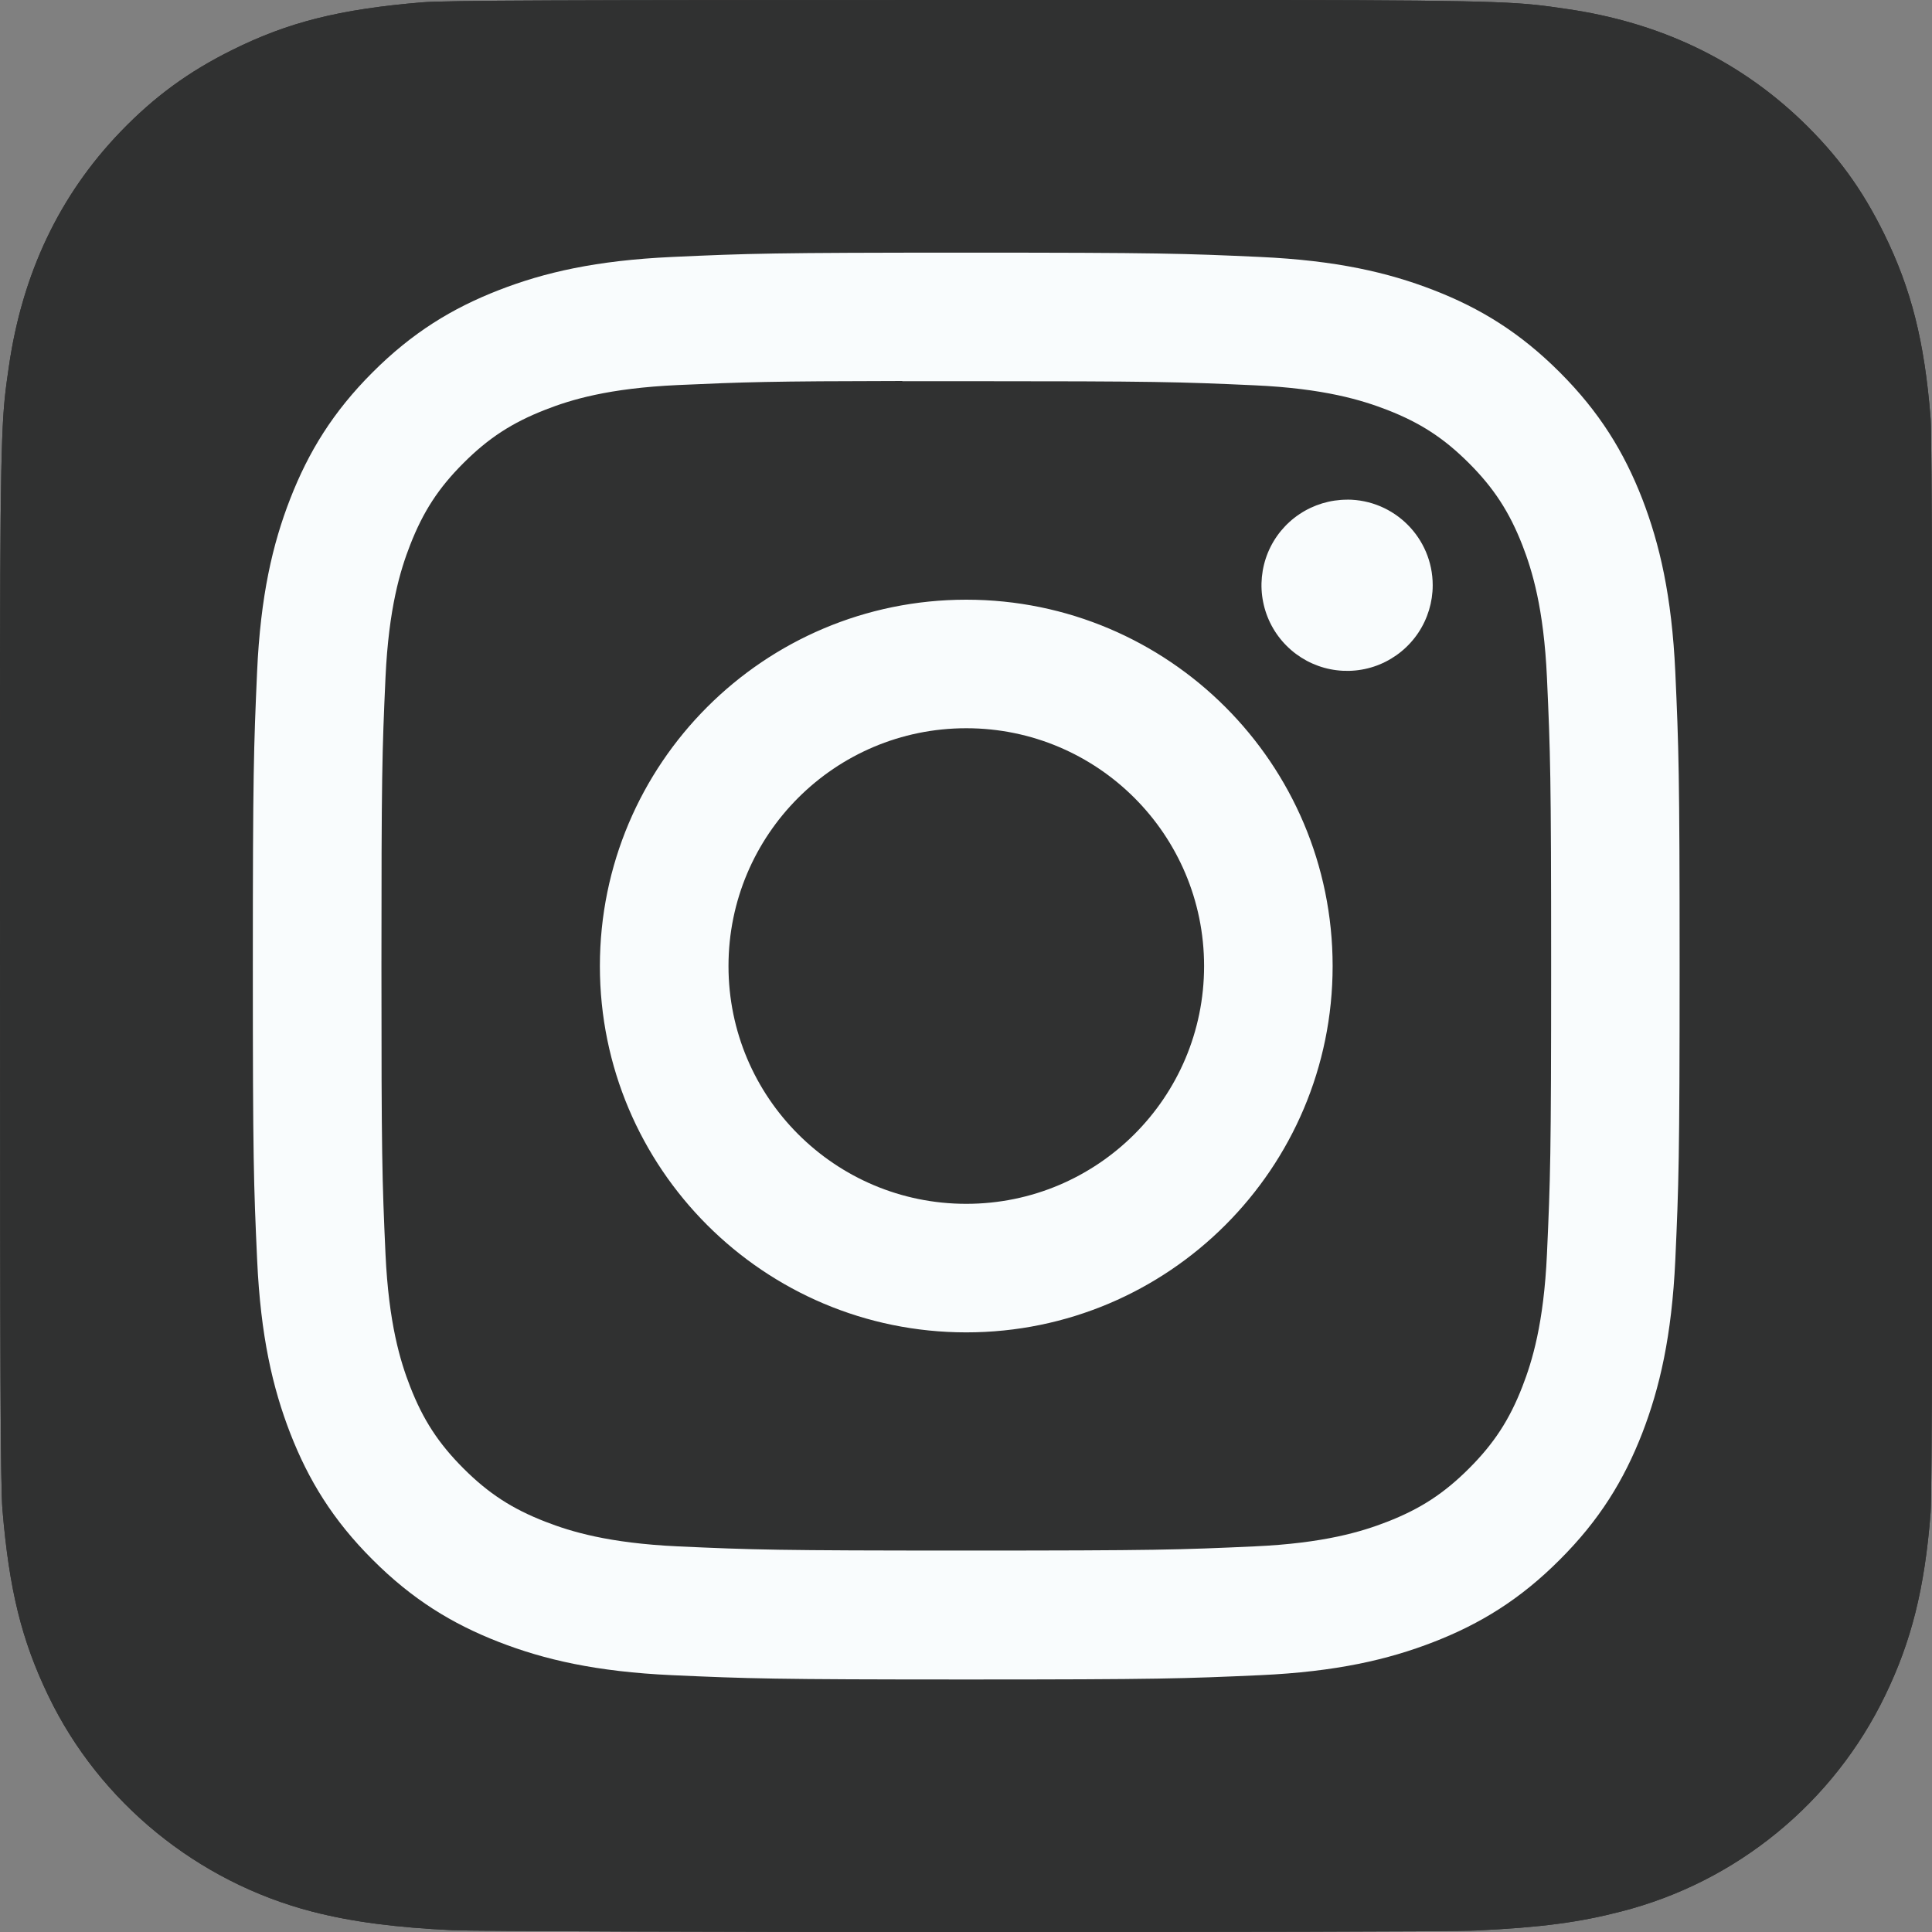
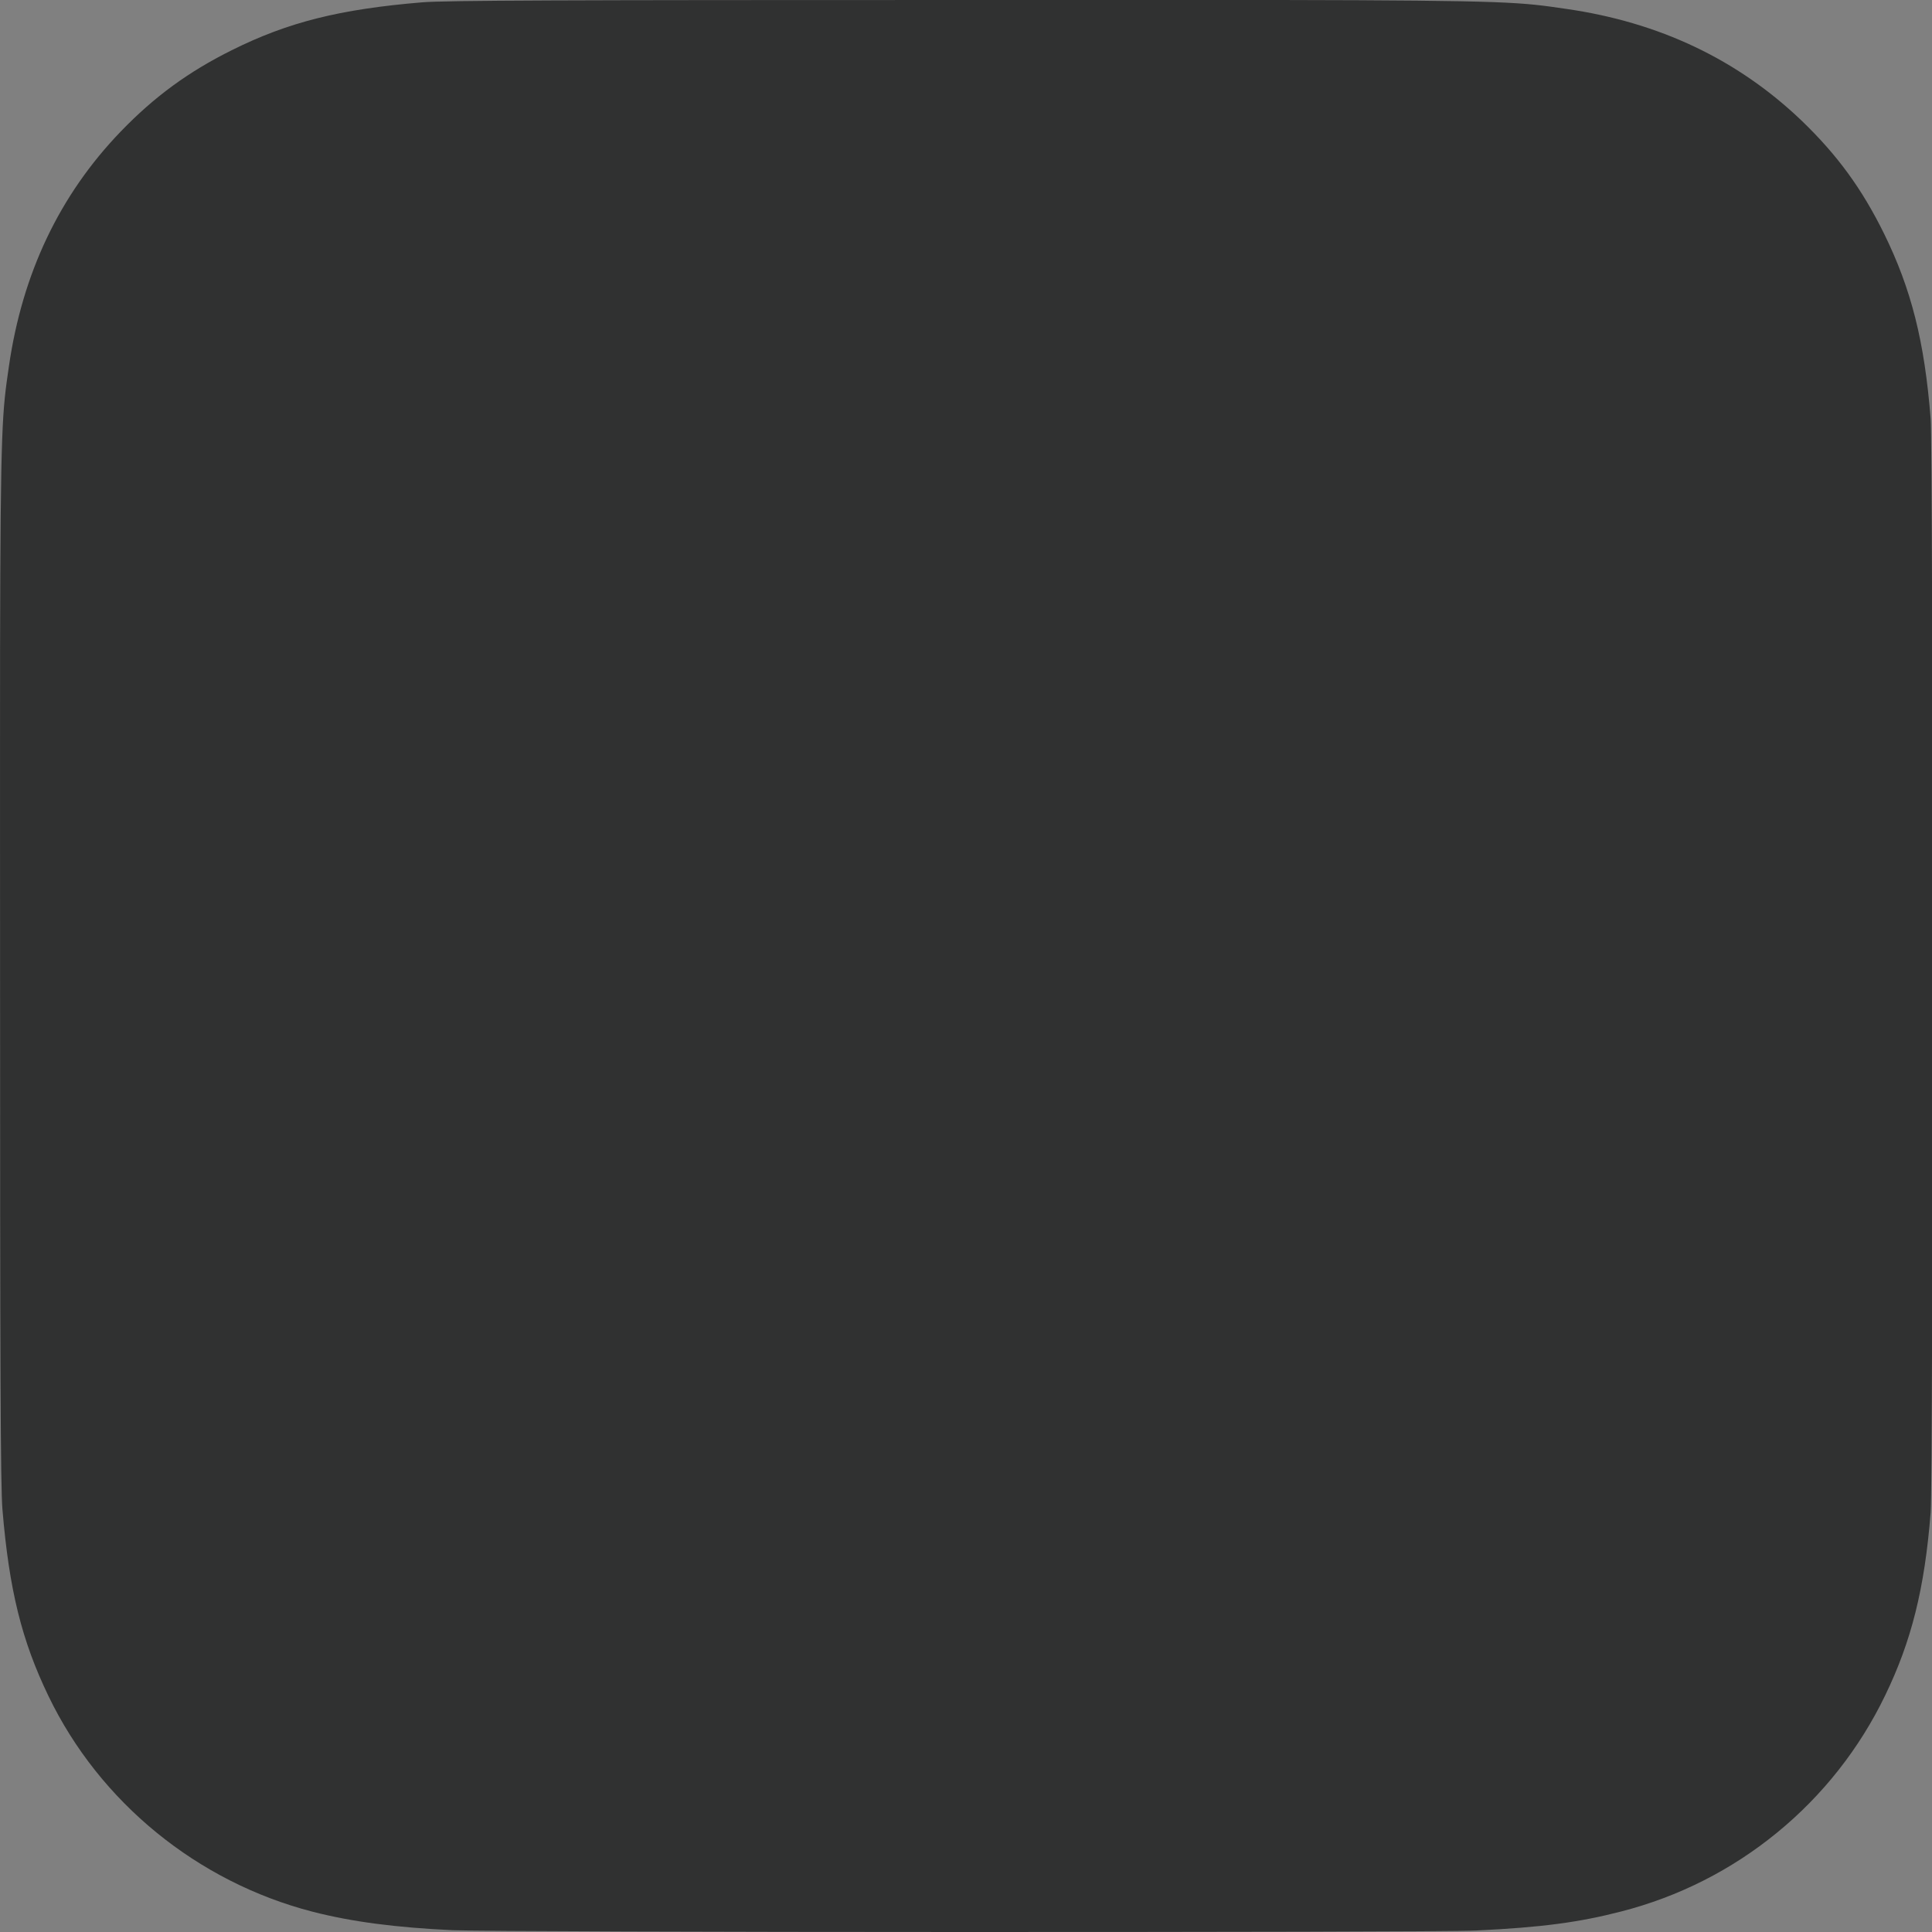
<svg xmlns="http://www.w3.org/2000/svg" width="30" height="30" viewBox="0 0 30 30" fill="none">
  <rect x="0" y="0" width="30" height="30" fill="#808080" stroke="none" />
  <g clip-path="url(#clip0_249_6554)">
    <path d="M15.009 0C8.745 0 6.913 0.006 6.557 0.036C5.271 0.143 4.471 0.345 3.6 0.779C2.928 1.113 2.399 1.499 1.876 2.041C0.924 3.029 0.347 4.245 0.138 5.69C0.037 6.392 0.007 6.535 0.001 10.119C-0.001 11.313 0.001 12.885 0.001 14.994C0.001 21.253 0.008 23.083 0.038 23.439C0.142 24.69 0.338 25.477 0.753 26.337C1.547 27.985 3.064 29.222 4.85 29.684C5.468 29.843 6.152 29.931 7.029 29.972C7.4 29.988 11.187 30 14.977 30C18.767 30 22.556 29.995 22.918 29.977C23.934 29.929 24.523 29.85 25.175 29.681C26.061 29.454 26.887 29.037 27.594 28.457C28.302 27.878 28.874 27.152 29.272 26.328C29.679 25.488 29.886 24.671 29.979 23.485C30 23.227 30.008 19.106 30.008 14.99C30.008 10.874 29.999 6.76 29.979 6.502C29.884 5.297 29.677 4.487 29.257 3.631C28.912 2.93 28.529 2.406 27.973 1.871C26.98 0.923 25.766 0.346 24.32 0.138C23.619 0.036 23.479 0.006 19.892 0H15.009Z" fill="#303131" />
-     <path d="M15.009 0C8.745 0 6.913 0.006 6.557 0.036C5.271 0.143 4.471 0.345 3.6 0.779C2.928 1.113 2.399 1.499 1.876 2.041C0.924 3.029 0.347 4.245 0.138 5.69C0.037 6.392 0.007 6.535 0.001 10.119C-0.001 11.313 0.001 12.885 0.001 14.994C0.001 21.253 0.008 23.083 0.038 23.439C0.142 24.69 0.338 25.477 0.753 26.337C1.547 27.985 3.064 29.222 4.85 29.684C5.468 29.843 6.152 29.931 7.029 29.972C7.4 29.988 11.187 30 14.977 30C18.767 30 22.556 29.995 22.918 29.977C23.934 29.929 24.523 29.85 25.175 29.681C26.061 29.454 26.887 29.037 27.594 28.457C28.302 27.878 28.874 27.152 29.272 26.328C29.679 25.488 29.886 24.671 29.979 23.485C30 23.227 30.008 19.106 30.008 14.99C30.008 10.874 29.999 6.76 29.979 6.502C29.884 5.297 29.677 4.487 29.257 3.631C28.912 2.93 28.529 2.406 27.973 1.871C26.98 0.923 25.766 0.346 24.32 0.138C23.619 0.036 23.479 0.006 19.892 0H15.009Z" fill="#303131" />
-     <path d="M15.004 3.923C11.996 3.923 11.618 3.936 10.437 3.99C9.257 4.044 8.452 4.23 7.748 4.504C7.019 4.787 6.401 5.166 5.785 5.782C5.169 6.398 4.791 7.016 4.507 7.744C4.232 8.449 4.045 9.254 3.992 10.433C3.94 11.614 3.926 11.992 3.926 15.001C3.926 18.009 3.939 18.386 3.993 19.567C4.047 20.747 4.234 21.552 4.507 22.256C4.791 22.985 5.169 23.603 5.785 24.218C6.401 24.835 7.019 25.214 7.747 25.497C8.452 25.771 9.257 25.958 10.436 26.012C11.617 26.065 11.995 26.079 15.003 26.079C18.012 26.079 18.388 26.065 19.57 26.012C20.749 25.958 21.555 25.771 22.26 25.497C22.988 25.214 23.606 24.835 24.221 24.218C24.837 23.603 25.216 22.985 25.5 22.256C25.772 21.552 25.959 20.746 26.014 19.568C26.067 18.386 26.081 18.009 26.081 15.001C26.081 11.992 26.067 11.615 26.014 10.433C25.959 9.254 25.772 8.449 25.5 7.744C25.216 7.016 24.837 6.398 24.221 5.782C23.605 5.166 22.989 4.787 22.259 4.504C21.553 4.23 20.748 4.044 19.568 3.99C18.387 3.936 18.011 3.923 15.001 3.923H15.004ZM14.011 5.919C14.306 5.919 14.635 5.919 15.004 5.919C17.962 5.919 18.313 5.93 19.481 5.983C20.561 6.032 21.147 6.213 21.538 6.364C22.055 6.565 22.423 6.805 22.811 7.193C23.198 7.581 23.438 7.95 23.64 8.467C23.791 8.857 23.972 9.443 24.021 10.523C24.074 11.691 24.086 12.042 24.086 14.998C24.086 17.955 24.074 18.305 24.021 19.473C23.972 20.553 23.791 21.14 23.64 21.529C23.439 22.047 23.198 22.415 22.811 22.802C22.423 23.19 22.055 23.43 21.538 23.631C21.148 23.783 20.561 23.963 19.481 24.012C18.313 24.065 17.962 24.077 15.004 24.077C12.046 24.077 11.696 24.065 10.528 24.012C9.448 23.962 8.862 23.782 8.471 23.63C7.954 23.43 7.585 23.19 7.197 22.802C6.809 22.414 6.569 22.046 6.368 21.529C6.216 21.139 6.036 20.552 5.986 19.472C5.933 18.305 5.923 17.954 5.923 14.995C5.923 12.037 5.933 11.688 5.986 10.52C6.036 9.44 6.216 8.854 6.368 8.464C6.569 7.947 6.809 7.577 7.197 7.19C7.585 6.802 7.954 6.562 8.471 6.361C8.861 6.208 9.448 6.028 10.528 5.979C11.55 5.933 11.946 5.919 14.011 5.916V5.919ZM20.918 7.759C20.655 7.759 20.398 7.837 20.179 7.983C19.96 8.129 19.79 8.336 19.689 8.579C19.589 8.822 19.562 9.09 19.614 9.347C19.665 9.605 19.792 9.842 19.978 10.028C20.164 10.214 20.401 10.341 20.659 10.392C20.916 10.443 21.184 10.417 21.427 10.316C21.669 10.215 21.877 10.045 22.023 9.826C22.169 9.607 22.247 9.35 22.247 9.087C22.247 8.354 21.651 7.758 20.918 7.758V7.759ZM15.004 9.312C11.863 9.312 9.315 11.859 9.315 15.001C9.315 18.142 11.863 20.689 15.004 20.689C18.146 20.689 20.693 18.142 20.693 15.001C20.693 11.859 18.146 9.312 15.004 9.312ZM15.004 11.308C17.044 11.308 18.697 12.961 18.697 15.001C18.697 17.04 17.044 18.693 15.004 18.693C12.965 18.693 11.312 17.04 11.312 15.001C11.312 12.961 12.965 11.308 15.004 11.308Z" fill="#F9FCFD" />
  </g>
  <defs>
    <clipPath id="clip0_249_6554">
      <rect width="30" height="30" fill="white" />
    </clipPath>
  </defs>
</svg>